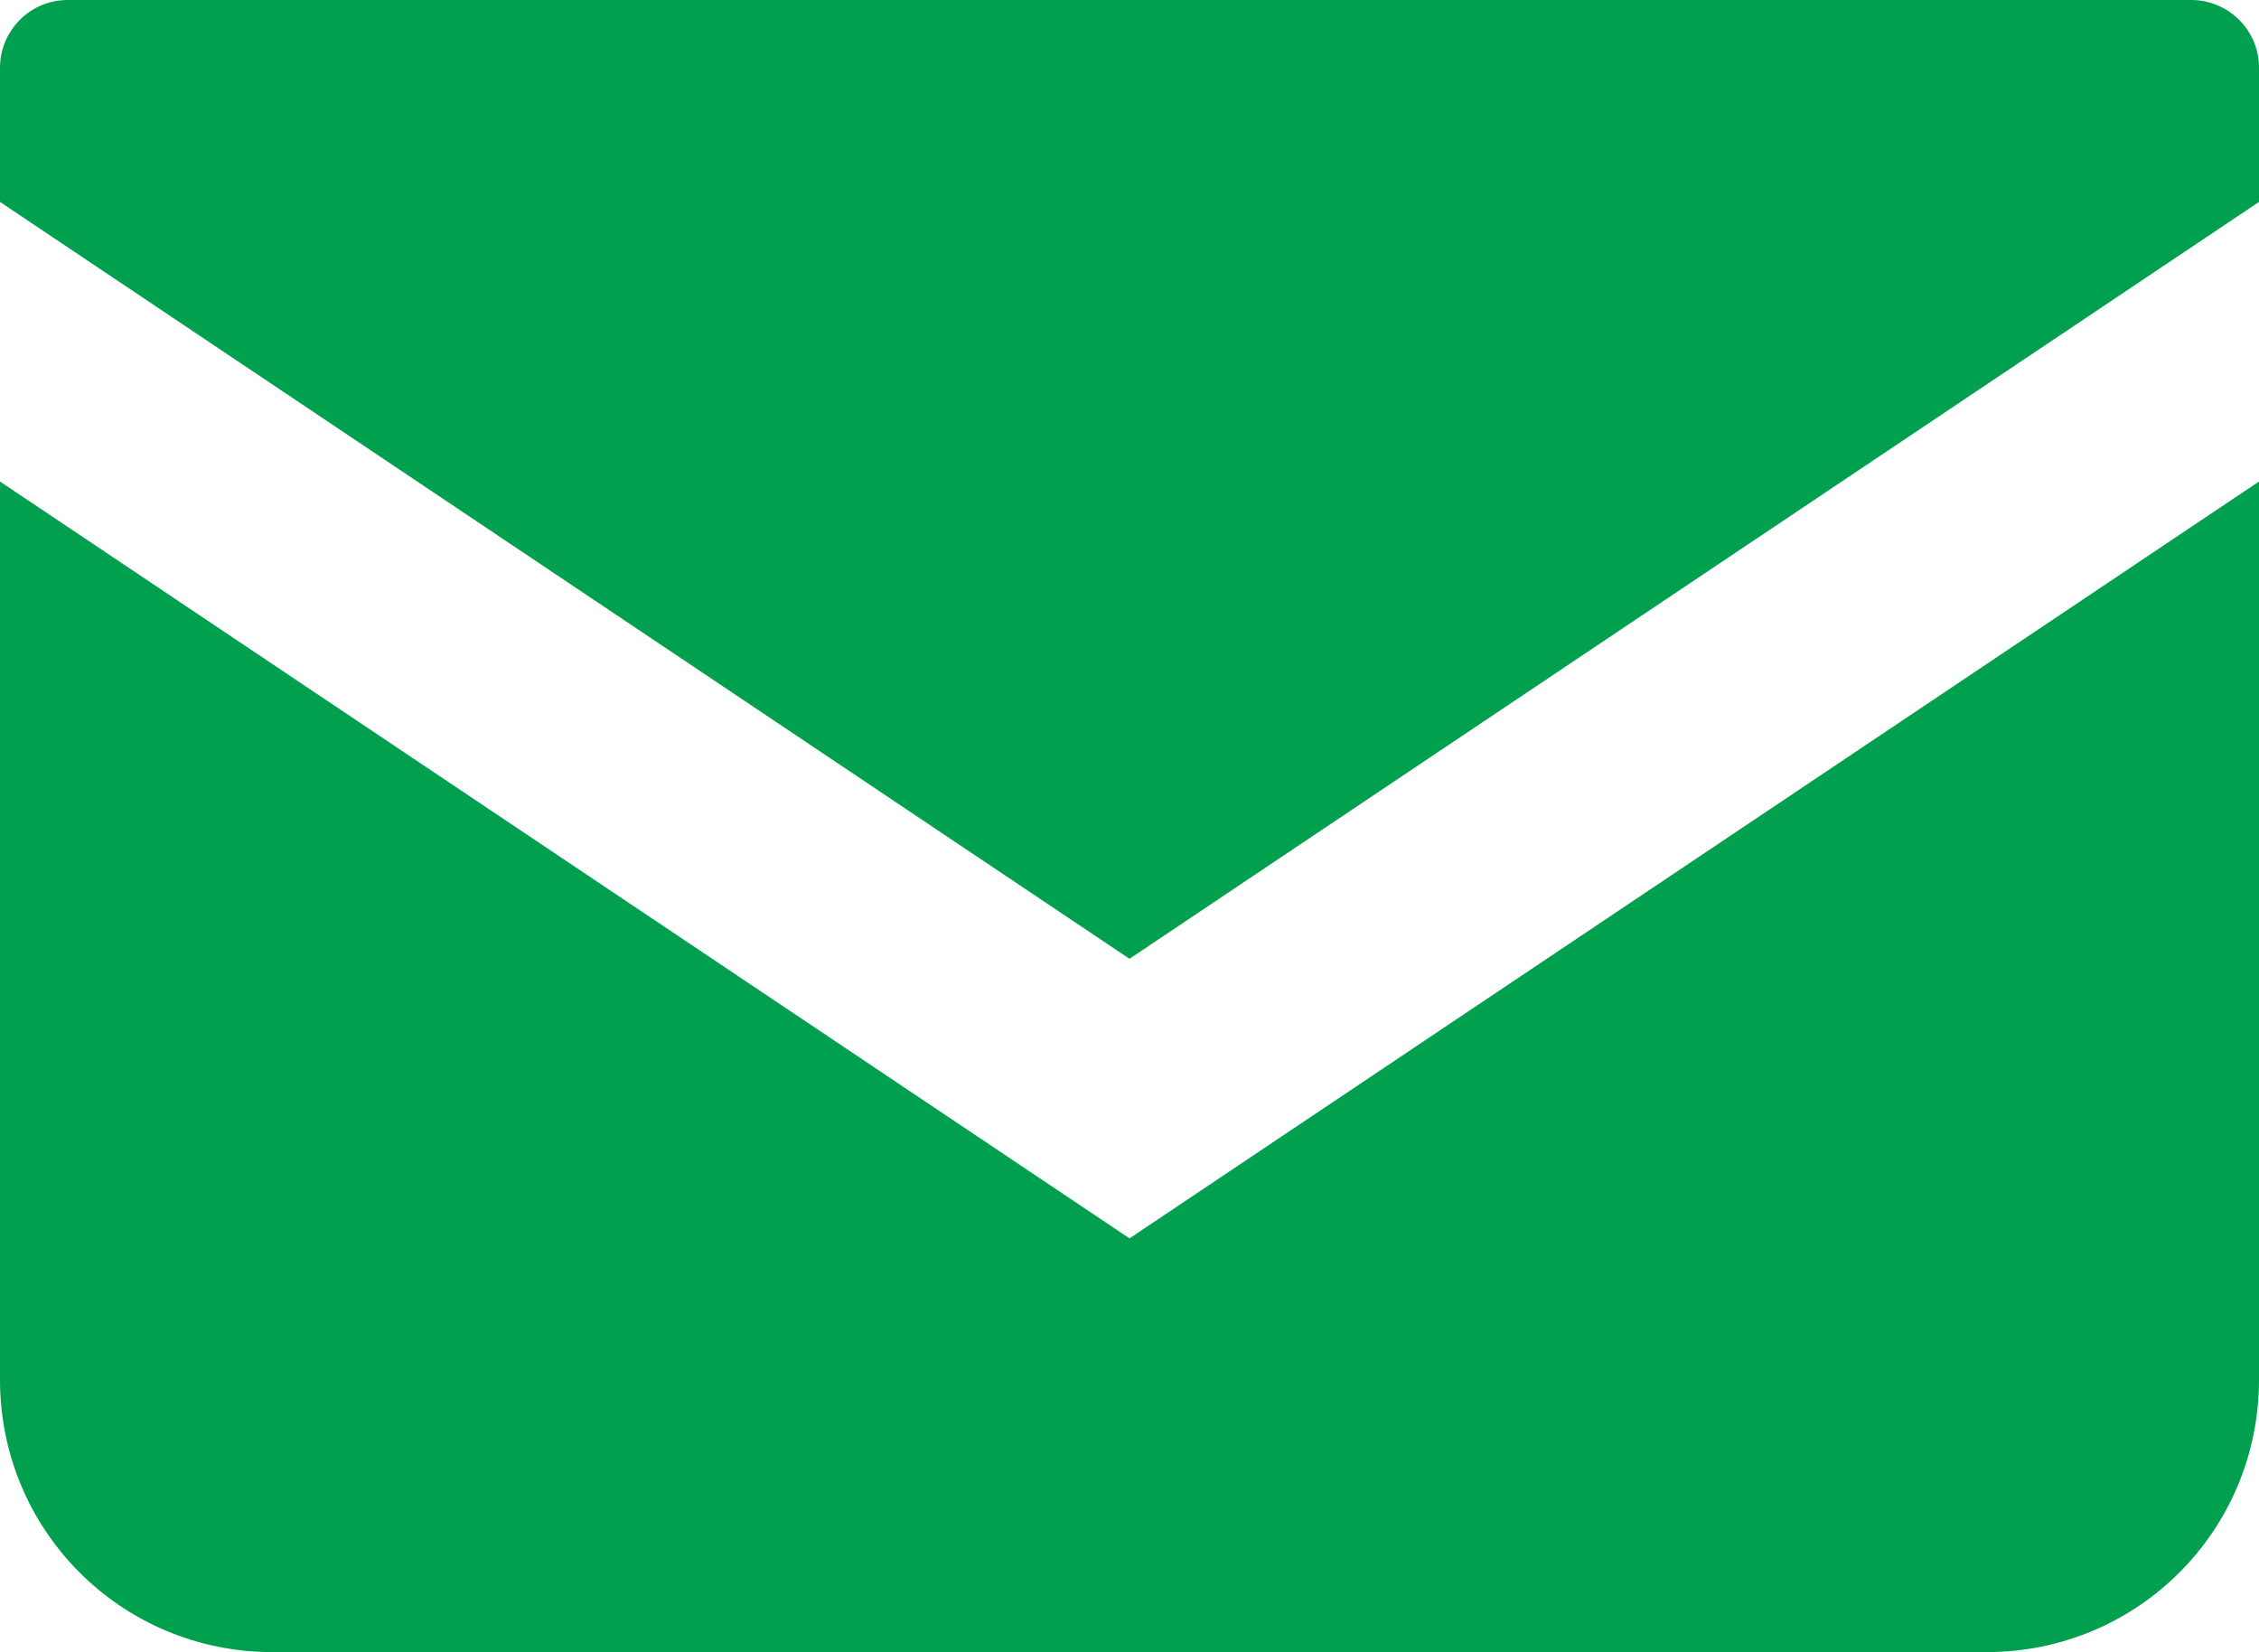
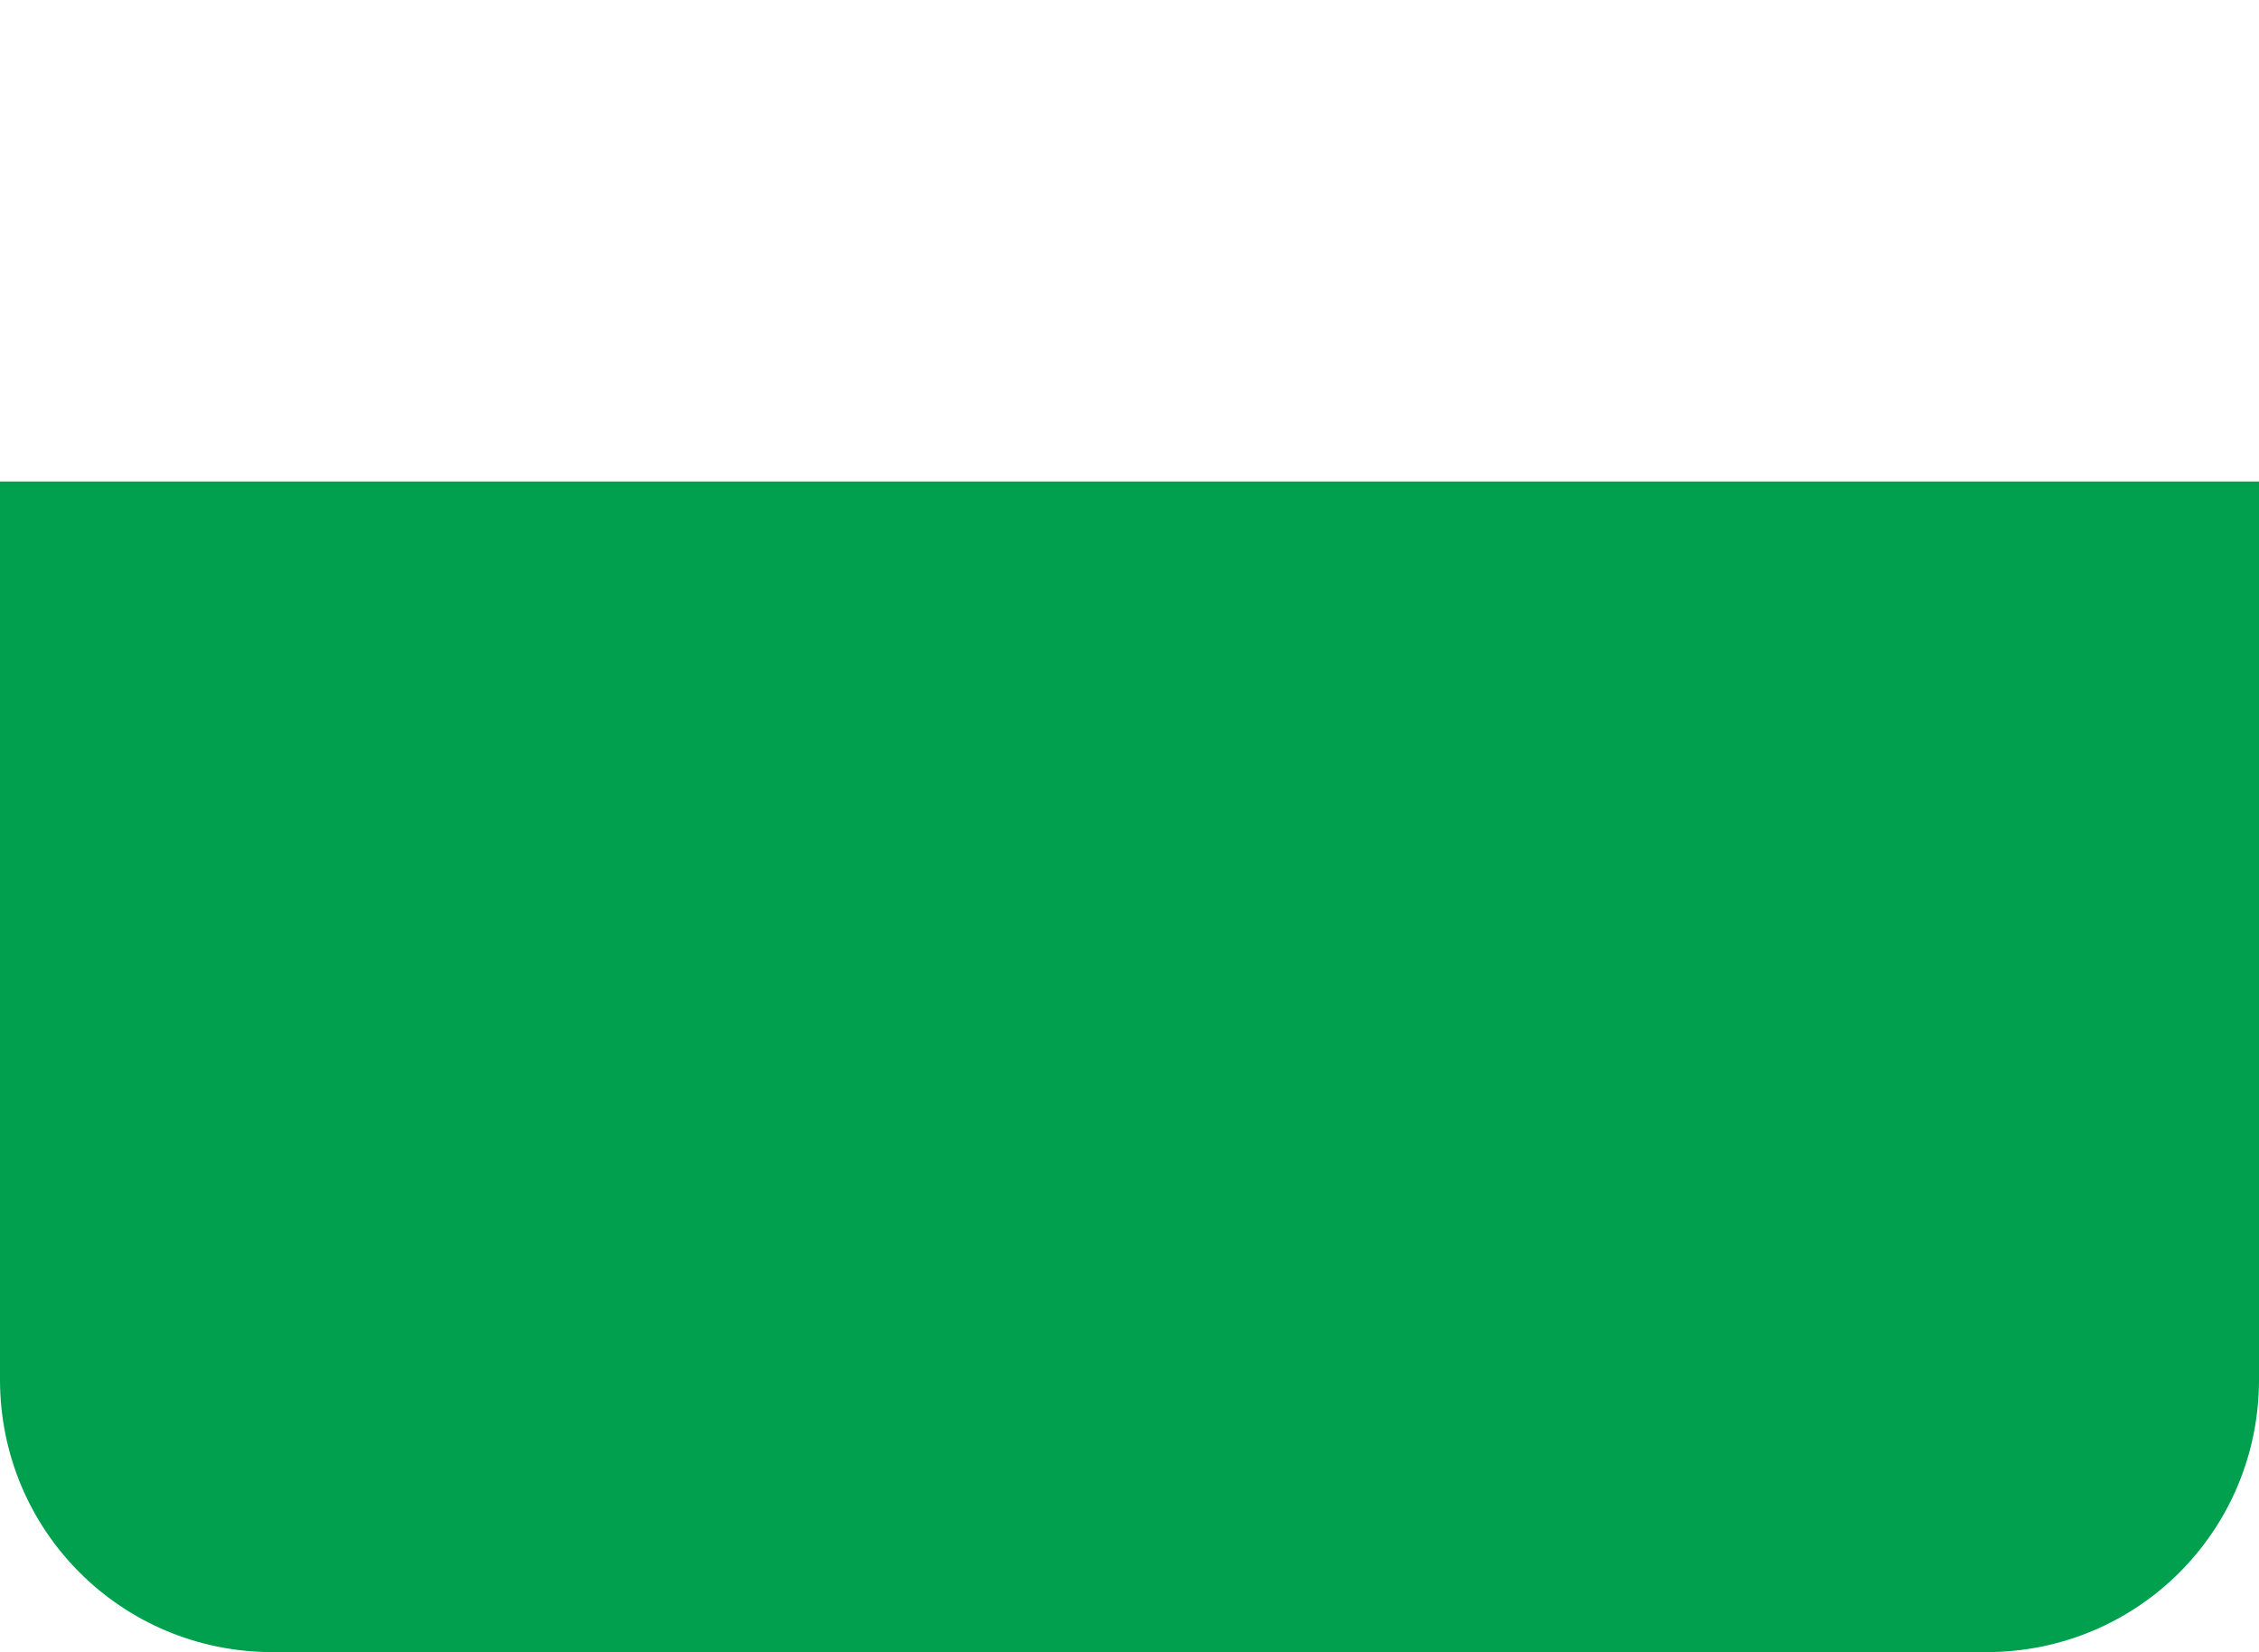
<svg xmlns="http://www.w3.org/2000/svg" id="_レイヤー_2" data-name="レイヤー 2" viewBox="0 0 16 11.7">
  <defs>
    <style>
      .cls-1 {
        fill: #00a04f;
      }
    </style>
  </defs>
  <g id="_ヘッダー" data-name="ヘッダー">
    <g>
-       <path class="cls-1" d="M15.52,0H.48c-.27,0-.48,.22-.48,.48v.95L8,6.79,16,1.43V.48c0-.27-.22-.48-.48-.48Z" />
-       <path class="cls-1" d="M0,3.41v6.36c0,1.07,.86,1.93,1.93,1.93H14.07c1.07,0,1.93-.86,1.93-1.93V3.41l-8,5.36L0,3.41Z" />
+       <path class="cls-1" d="M0,3.41v6.36c0,1.07,.86,1.93,1.93,1.93H14.07c1.07,0,1.93-.86,1.93-1.93V3.41L0,3.41Z" />
    </g>
  </g>
</svg>